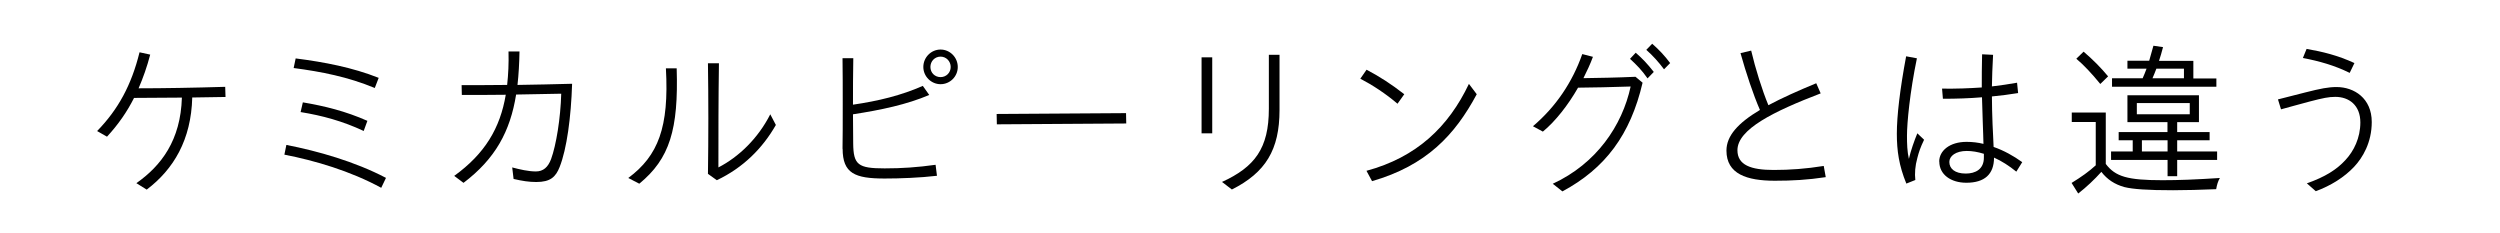
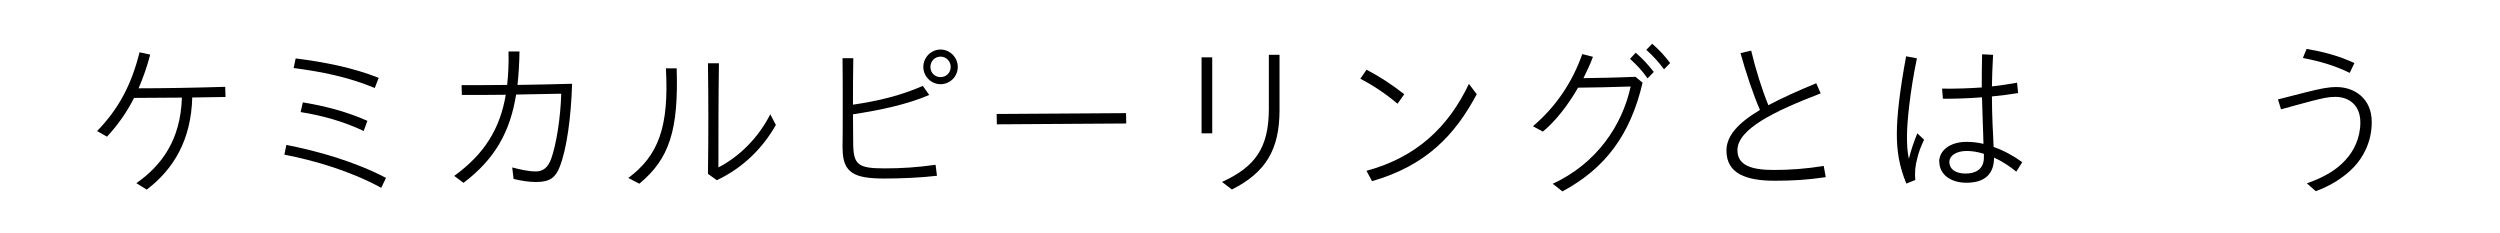
<svg xmlns="http://www.w3.org/2000/svg" id="_レイヤー_2" data-name="レイヤー 2" viewBox="0 0 236.67 22.08">
  <defs>
    <style>
      .cls-1 {
        fill: #000;
      }

      .cls-1, .cls-2 {
        stroke-width: 0px;
      }

      .cls-2 {
        fill: #fff;
      }
    </style>
  </defs>
  <g id="_テキスト" data-name="テキスト">
    <rect class="cls-2" width="236.67" height="22.08" />
    <g>
      <path class="cls-1" d="M9.19,12.41c2-2.05,3.25-4.35,4.02-7.46l1.01.22c-.3,1.15-.67,2.19-1.1,3.19,2.27,0,5.25-.05,8.2-.14l.03.96-3.15.05c-.1,4-1.76,6.79-4.31,8.72l-.98-.61c2.35-1.65,4.19-4.05,4.31-8.1-1.6.02-3.15.03-4.53.03-.66,1.31-1.49,2.51-2.56,3.67l-.93-.53Z" />
      <path class="cls-1" d="M26.92,14.65l.19-.93c2.98.58,6.5,1.58,9.43,3.12l-.45.94c-2.94-1.6-6.29-2.58-9.17-3.14ZM27.8,6.44l.19-.91c2.72.35,5.36.85,7.86,1.84l-.37.96c-2.56-1.06-5.04-1.54-7.68-1.89ZM28.46,10.6l.21-.91c2.06.35,4.03.83,6.11,1.75l-.35.96c-2-.94-3.94-1.46-5.97-1.79Z" />
      <path class="cls-1" d="M43,16.65c2.91-2.1,4.35-4.53,4.88-7.68-1.5.02-2.95.02-4.16.02l-.02-.93c1.2,0,2.71,0,4.31-.02.11-.98.16-2.03.13-3.17h1.04c-.02,1.14-.08,2.18-.19,3.17,1.71-.03,3.51-.06,5.17-.11-.1,3.17-.5,6.16-1.18,7.88-.37.93-.86,1.42-2.21,1.42-.7,0-1.33-.1-2.15-.29l-.13-1.09c.72.19,1.54.38,2.24.38s1.15-.4,1.44-1.17c.48-1.31.9-3.87.96-6.19-1.39.03-2.85.06-4.27.08-.56,3.49-1.97,6.08-4.98,8.36l-.88-.66Z" />
      <path class="cls-1" d="M59.49,16.84c2.82-2.1,3.86-4.79,3.55-10.37h1.02c.18,5.78-.66,8.56-3.54,10.92l-1.04-.54ZM67.02,16.46c.05-3.5.05-6.98,0-10.47h1.04c-.05,3.38-.05,6.74-.05,9.86,1.92-.99,3.75-2.74,4.91-5.03l.53,1.01c-1.26,2.21-3.1,4.05-5.59,5.23l-.85-.61Z" />
      <path class="cls-1" d="M79.76,14.09c.02-1.15.02-2.23.02-4.32,0-1.42,0-2.85-.02-4.26h1.02c-.03,1.49-.03,2.96-.03,4.4,2.4-.35,4.58-.88,6.61-1.78l.61.86c-2.11.9-4.55,1.42-7.22,1.83,0,.91.02,1.84.02,2.75.02,2.03.45,2.37,2.98,2.37,1.63,0,3.1-.1,4.82-.34l.13,1.04c-1.6.19-3.51.26-4.96.26-2.8,0-3.97-.48-3.97-2.82ZM87.41,6.34c0-.91.74-1.65,1.63-1.65s1.63.74,1.63,1.65-.74,1.63-1.63,1.63-1.63-.74-1.63-1.63ZM90,6.34c0-.54-.42-.98-.96-.98s-.96.43-.96.98.42.96.96.96.96-.42.96-.96Z" />
      <path class="cls-1" d="M94.35,10.79l12.25-.08.02.98-12.25.08-.02-.98Z" />
      <path class="cls-1" d="M113.75,5.43h1.01v7.19h-1.01v-7.19ZM115.67,17.23c3.12-1.42,4.45-3.19,4.45-6.93v-5.11h1.01v5.23c0,3.75-1.31,5.91-4.51,7.52l-.94-.72Z" />
      <path class="cls-1" d="M128.78,7.45l.59-.85c1.22.64,2.34,1.36,3.57,2.32l-.64.9c-1.1-.94-2.38-1.78-3.52-2.37ZM129.36,16.17c4.74-1.28,7.76-4.15,9.7-8.23l.74.98c-2.08,3.89-4.79,6.75-9.91,8.23l-.53-.98Z" />
      <path class="cls-1" d="M147.01,17.39c4.11-1.9,6.56-5.49,7.36-9.2-1.78.06-3.67.1-4.98.11-.94,1.65-2.15,3.19-3.33,4.16l-.94-.51c2.15-1.82,3.73-4.15,4.67-6.83l1.01.26c-.24.66-.56,1.34-.9,2.02,1.39-.02,3.17-.05,4.93-.13l.67.56c-1.15,4.93-3.54,8.12-7.59,10.29l-.91-.72ZM154.31,5.57l.54-.58c.64.56,1.1,1.04,1.71,1.82l-.59.61c-.56-.8-1.02-1.26-1.67-1.86ZM155.85,4.72l.56-.58c.66.58,1.17,1.12,1.7,1.83l-.58.59c-.5-.67-1.07-1.31-1.68-1.84Z" />
      <path class="cls-1" d="M163.44,14.25c0-1.39,1.1-2.61,3.17-3.84-.64-1.47-1.31-3.49-1.84-5.38l1.01-.24c.4,1.7,1.04,3.75,1.63,5.17,1.25-.67,2.79-1.36,4.53-2.08l.42.96c-4.43,1.7-7.88,3.39-7.88,5.38,0,1.41,1.28,1.87,3.43,1.87,1.55,0,3.07-.11,4.74-.38l.19,1.06c-1.71.26-3.18.34-4.82.34-2.66,0-4.58-.64-4.58-2.85Z" />
      <path class="cls-1" d="M179.57,12.65c0-1.67.29-4.18.88-7.32l1.02.19c-.67,3.22-.94,6.13-.94,7.33,0,.74.02,1.49.18,2.19.19-.82.51-1.71.8-2.42l.64.61c-.35.72-.5,1.18-.64,1.73-.21.74-.26,1.47-.19,2.08l-.85.34c-.7-1.71-.9-3.11-.9-4.74ZM183.58,15.3c0-1.02.98-1.87,2.59-1.87.54,0,1.07.06,1.6.19-.02-.61-.03-1.25-.06-1.87-.03-.79-.06-1.7-.08-2.54-1.2.1-2.43.14-3.7.14l-.08-.96c1.34.02,2.58-.03,3.76-.11,0-1.02,0-1.91.03-3.14l1.04.05c-.06,1.15-.1,2.11-.11,2.99.82-.1,1.62-.21,2.38-.35l.1.98c-.8.13-1.63.24-2.48.32,0,.88.03,1.76.06,2.62.03.74.08,1.49.1,2.16.98.34,1.89.85,2.71,1.44l-.56.9c-.66-.54-1.39-1.01-2.11-1.33,0,1.58-.9,2.38-2.62,2.38-1.47,0-2.56-.78-2.56-2ZM186.1,16.43c.9,0,1.73-.4,1.71-1.55v-.32c-.58-.18-1.12-.27-1.62-.27-1.04,0-1.65.48-1.65,1.04,0,.64.53,1.1,1.55,1.1Z" />
-       <path class="cls-1" d="M196.11,17.32c.94-.58,1.63-1.07,2.29-1.67v-4.1h-2.27v-.9h3.22v4.87c.91,1.2,2.05,1.54,5.36,1.54,1.52,0,3.14-.06,5.44-.21-.19.34-.27.62-.35,1.06-1.54.06-2.85.1-4.08.1-2.42,0-3.81-.1-4.61-.3-.93-.26-1.62-.72-2.18-1.44-.62.7-1.44,1.47-2.19,2.05l-.62-.99ZM196.56,5.56l.69-.67c.88.75,1.67,1.55,2.32,2.34l-.74.72c-.8-.99-1.6-1.83-2.27-2.39ZM205.2,15.14h-5.35v-.8h2.05v-1.06h-1.33v-.78h4.62v-.94h-3.79v-2.54h6.77v2.54h-2.06v.94h3.07v.78h-3.07v1.06h3.78v.8h-3.78v1.54h-.91v-1.54ZM199.94,7.41h2.9c.11-.26.26-.59.37-.91h-1.81v-.75h2.06c.14-.5.27-.93.4-1.42l.91.13c-.16.59-.22.83-.38,1.3h3.25v1.67h2.18v.78h-9.88v-.78ZM207.3,10.82v-1.06h-5.01v1.06h5.01ZM205.2,14.34v-1.06h-2.43v1.06h2.43ZM206.75,7.41v-.91h-2.61c-.13.35-.24.61-.37.91h2.98Z" />
      <path class="cls-1" d="M218.4,17.35c1.74-.61,2.82-1.31,3.63-2.19.8-.85,1.42-2.1,1.42-3.57,0-1.63-1.07-2.42-2.37-2.42-.64,0-1.15.11-2.39.43-1.1.29-1.86.51-2.75.75l-.29-.94c.9-.22,1.62-.42,2.59-.66,1.46-.37,2.18-.51,2.96-.51,1.66,0,3.33,1.06,3.33,3.31,0,1.94-.86,3.38-1.67,4.24-.93.99-2.21,1.79-3.63,2.31l-.85-.75ZM218.01,5.49l.35-.86c1.5.26,2.95.61,4.53,1.34l-.45.93c-1.46-.72-2.91-1.12-4.43-1.41Z" />
    </g>
  </g>
</svg>